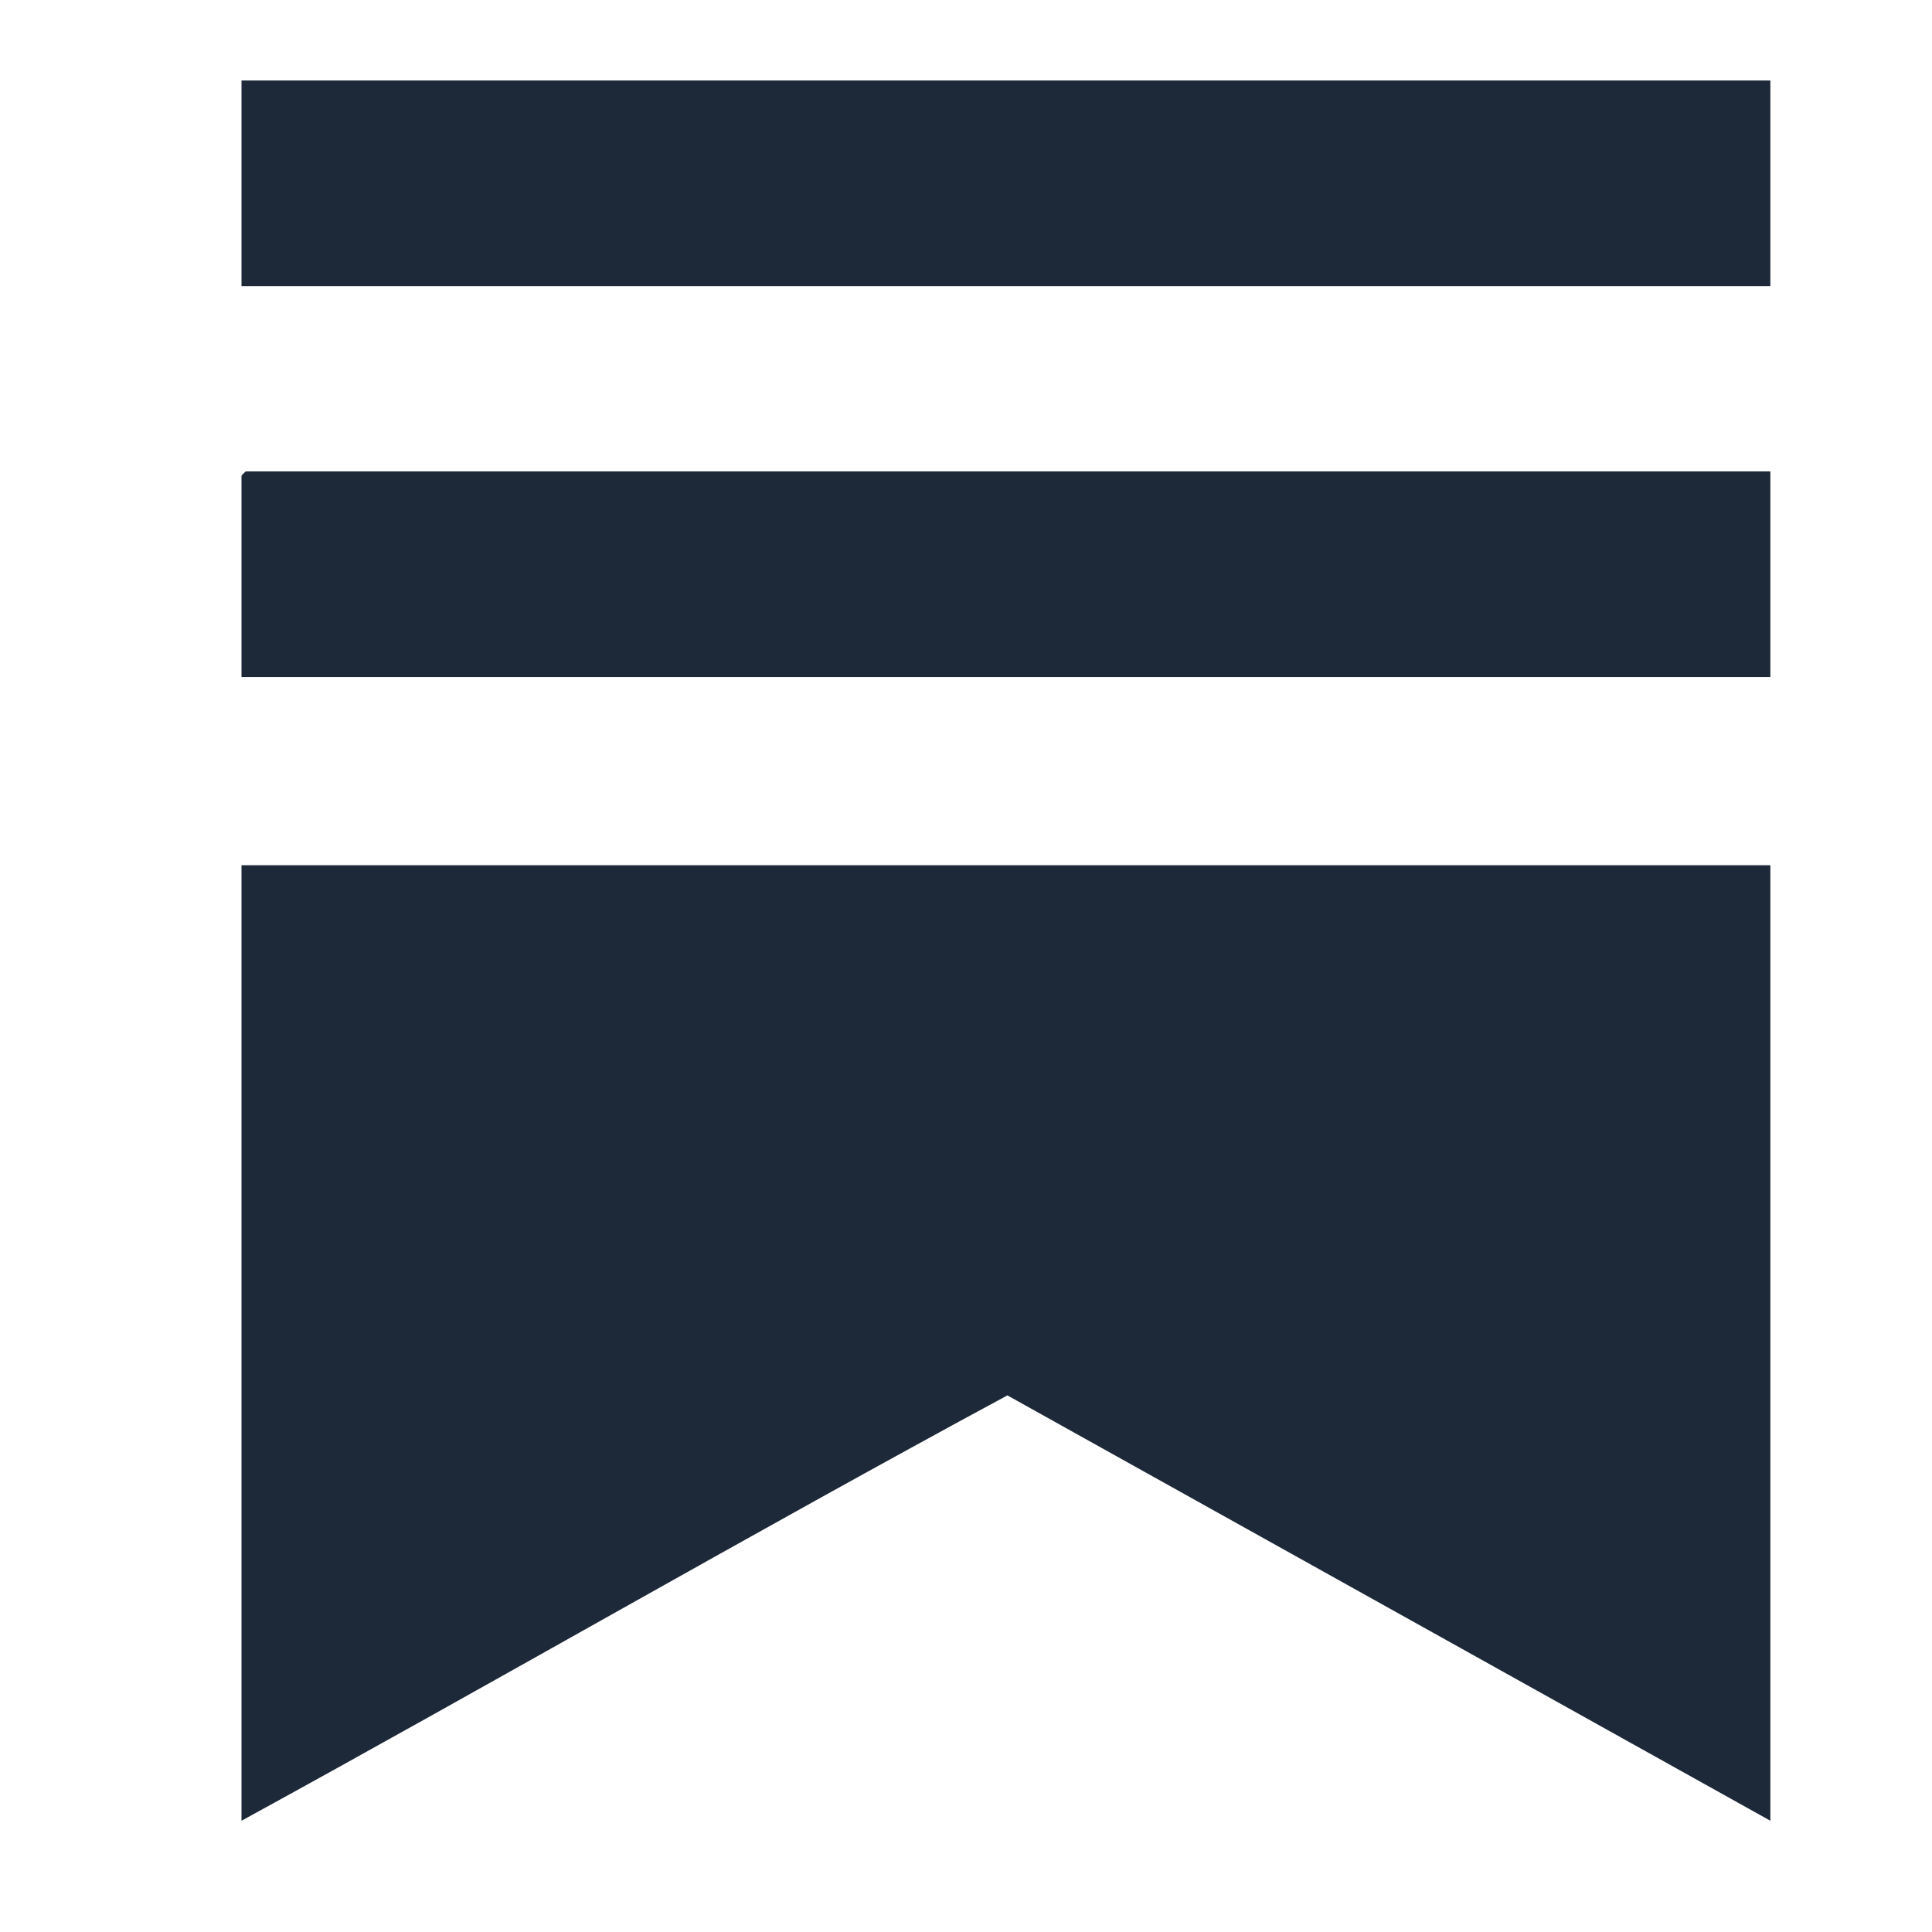
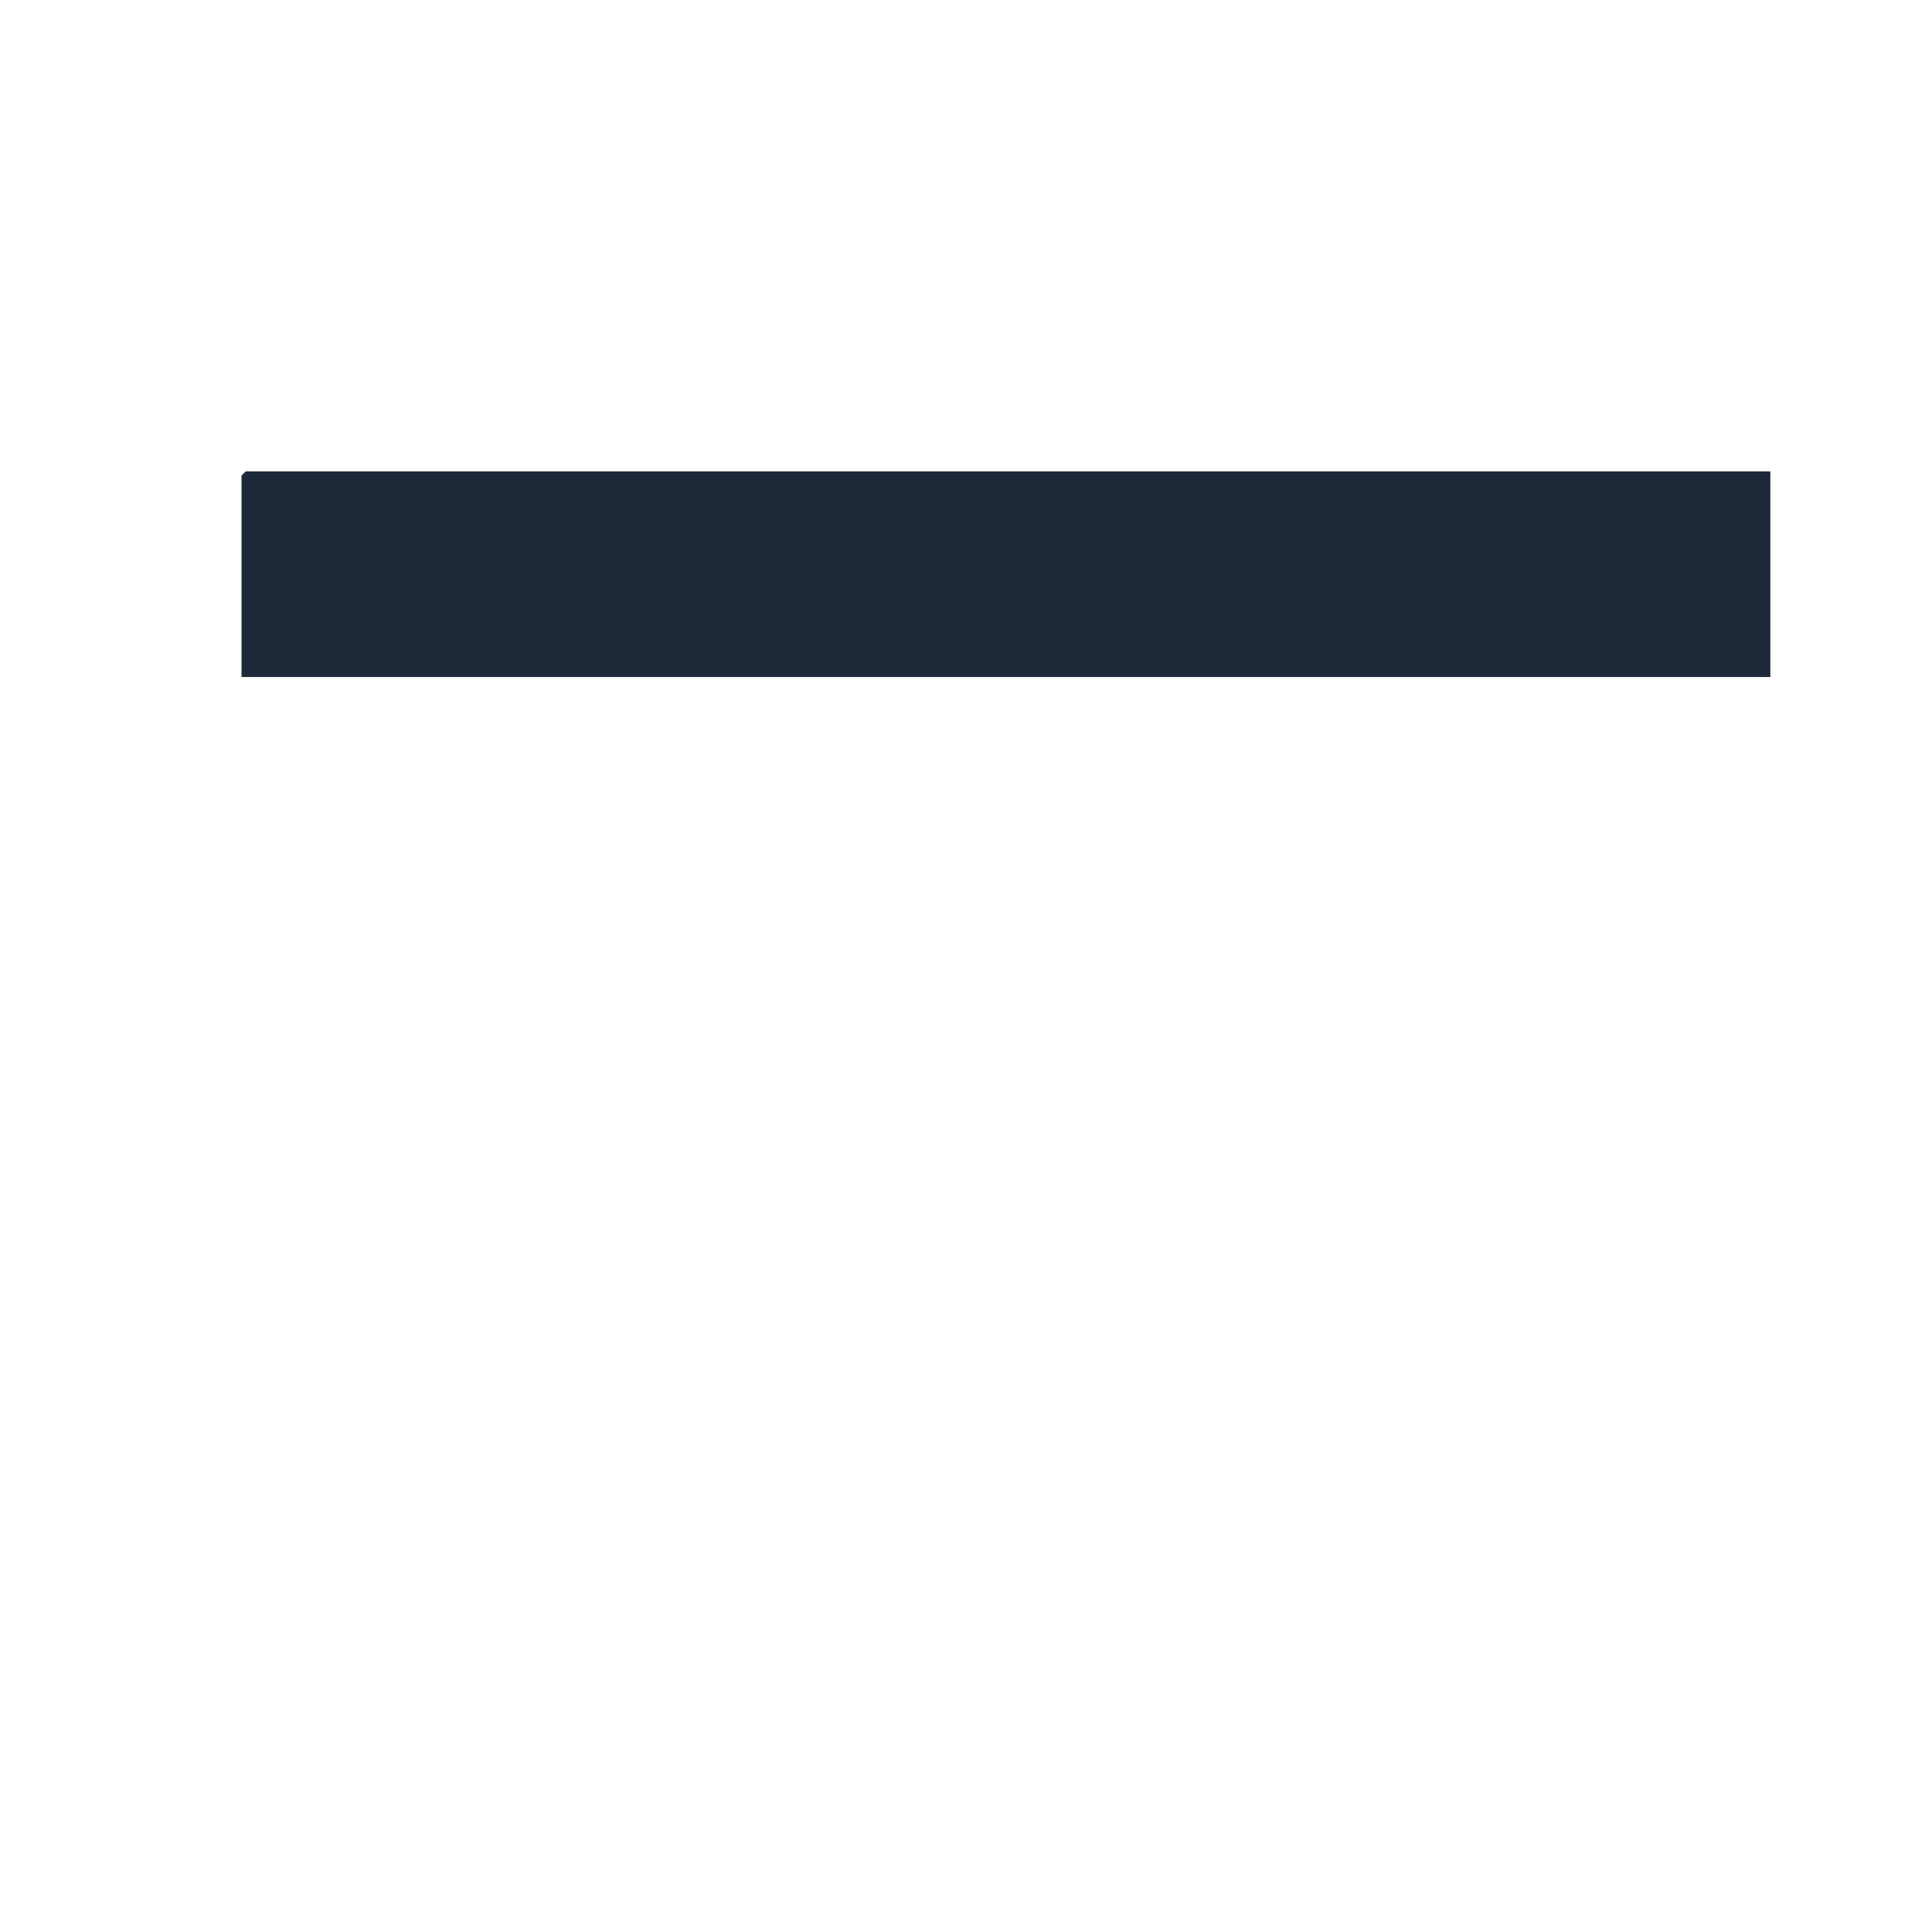
<svg xmlns="http://www.w3.org/2000/svg" width="24" height="24" viewBox="0 0 24 24" fill="none">
-   <path d="M21.992 10.748V22.618L12.514 17.334C9.323 19.057 6.18 20.877 3 22.618V10.748H21.992Z" fill="#1D2939" />
-   <path d="M21.992 1H3V3.554H21.992V1Z" fill="#1D2939" />
  <path d="M21.992 5.856V8.41H3V5.91C3 5.906 3.05 5.856 3.054 5.856H21.992Z" fill="#1D2939" />
</svg>